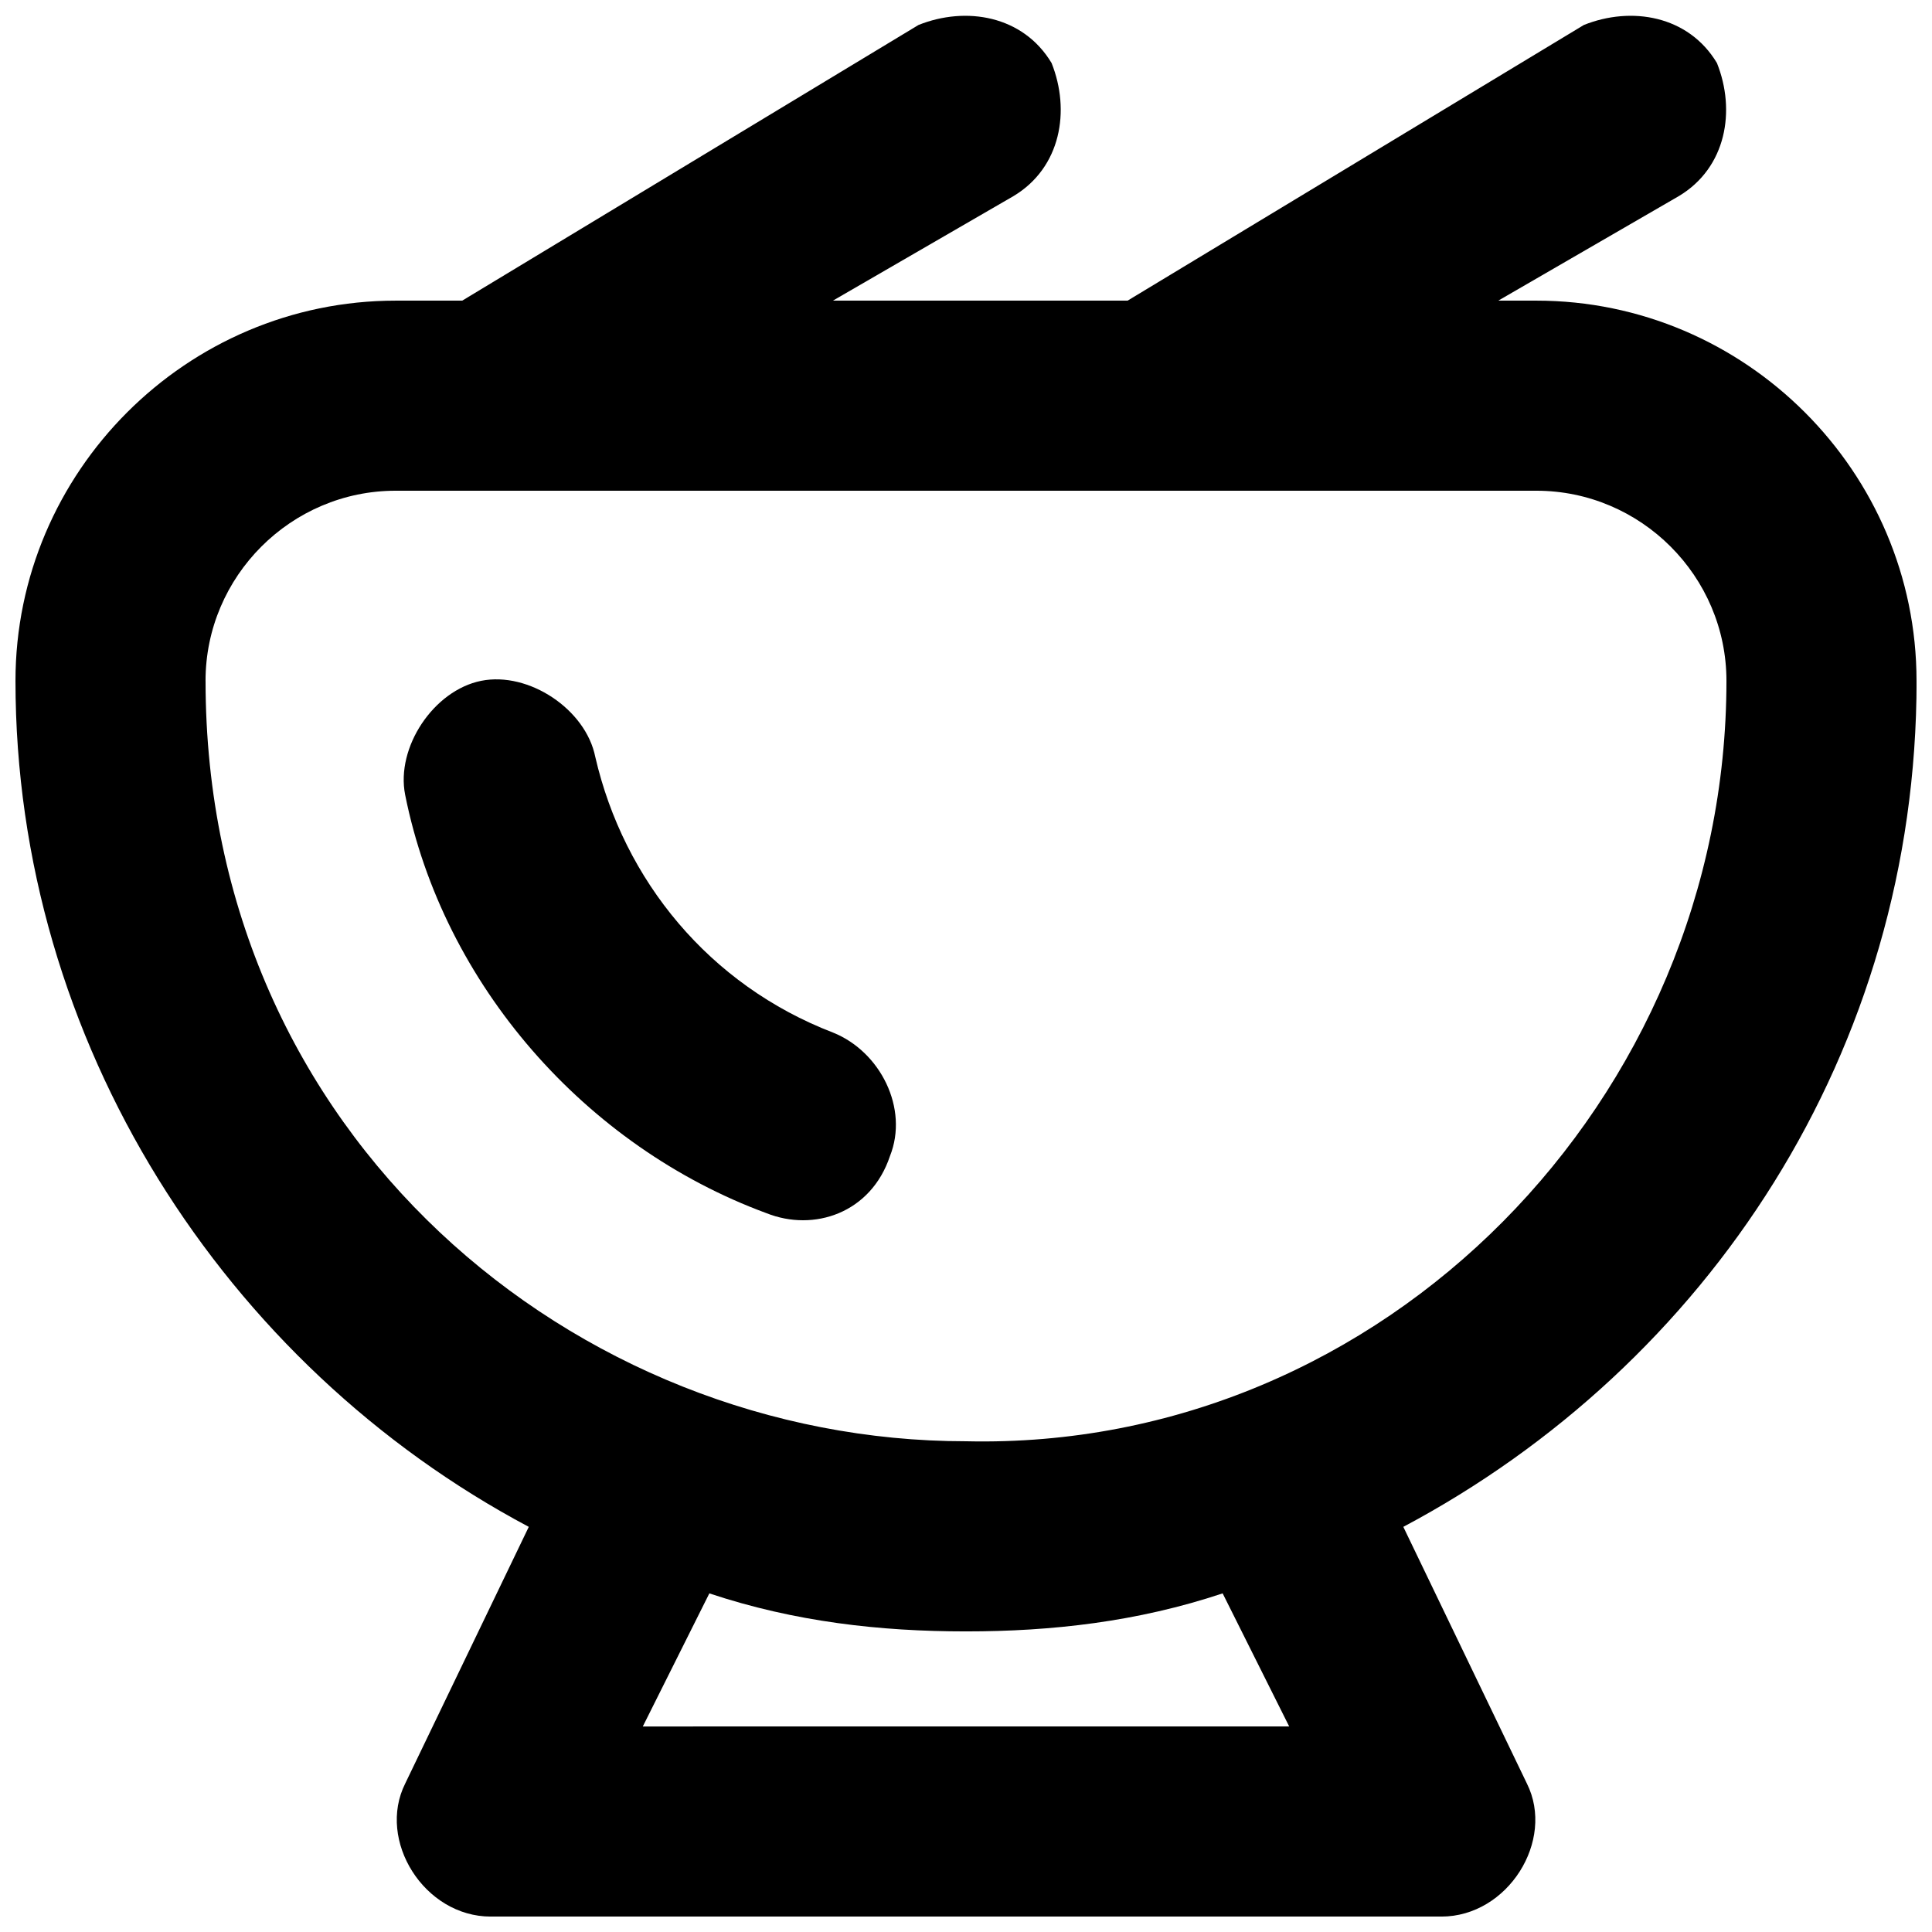
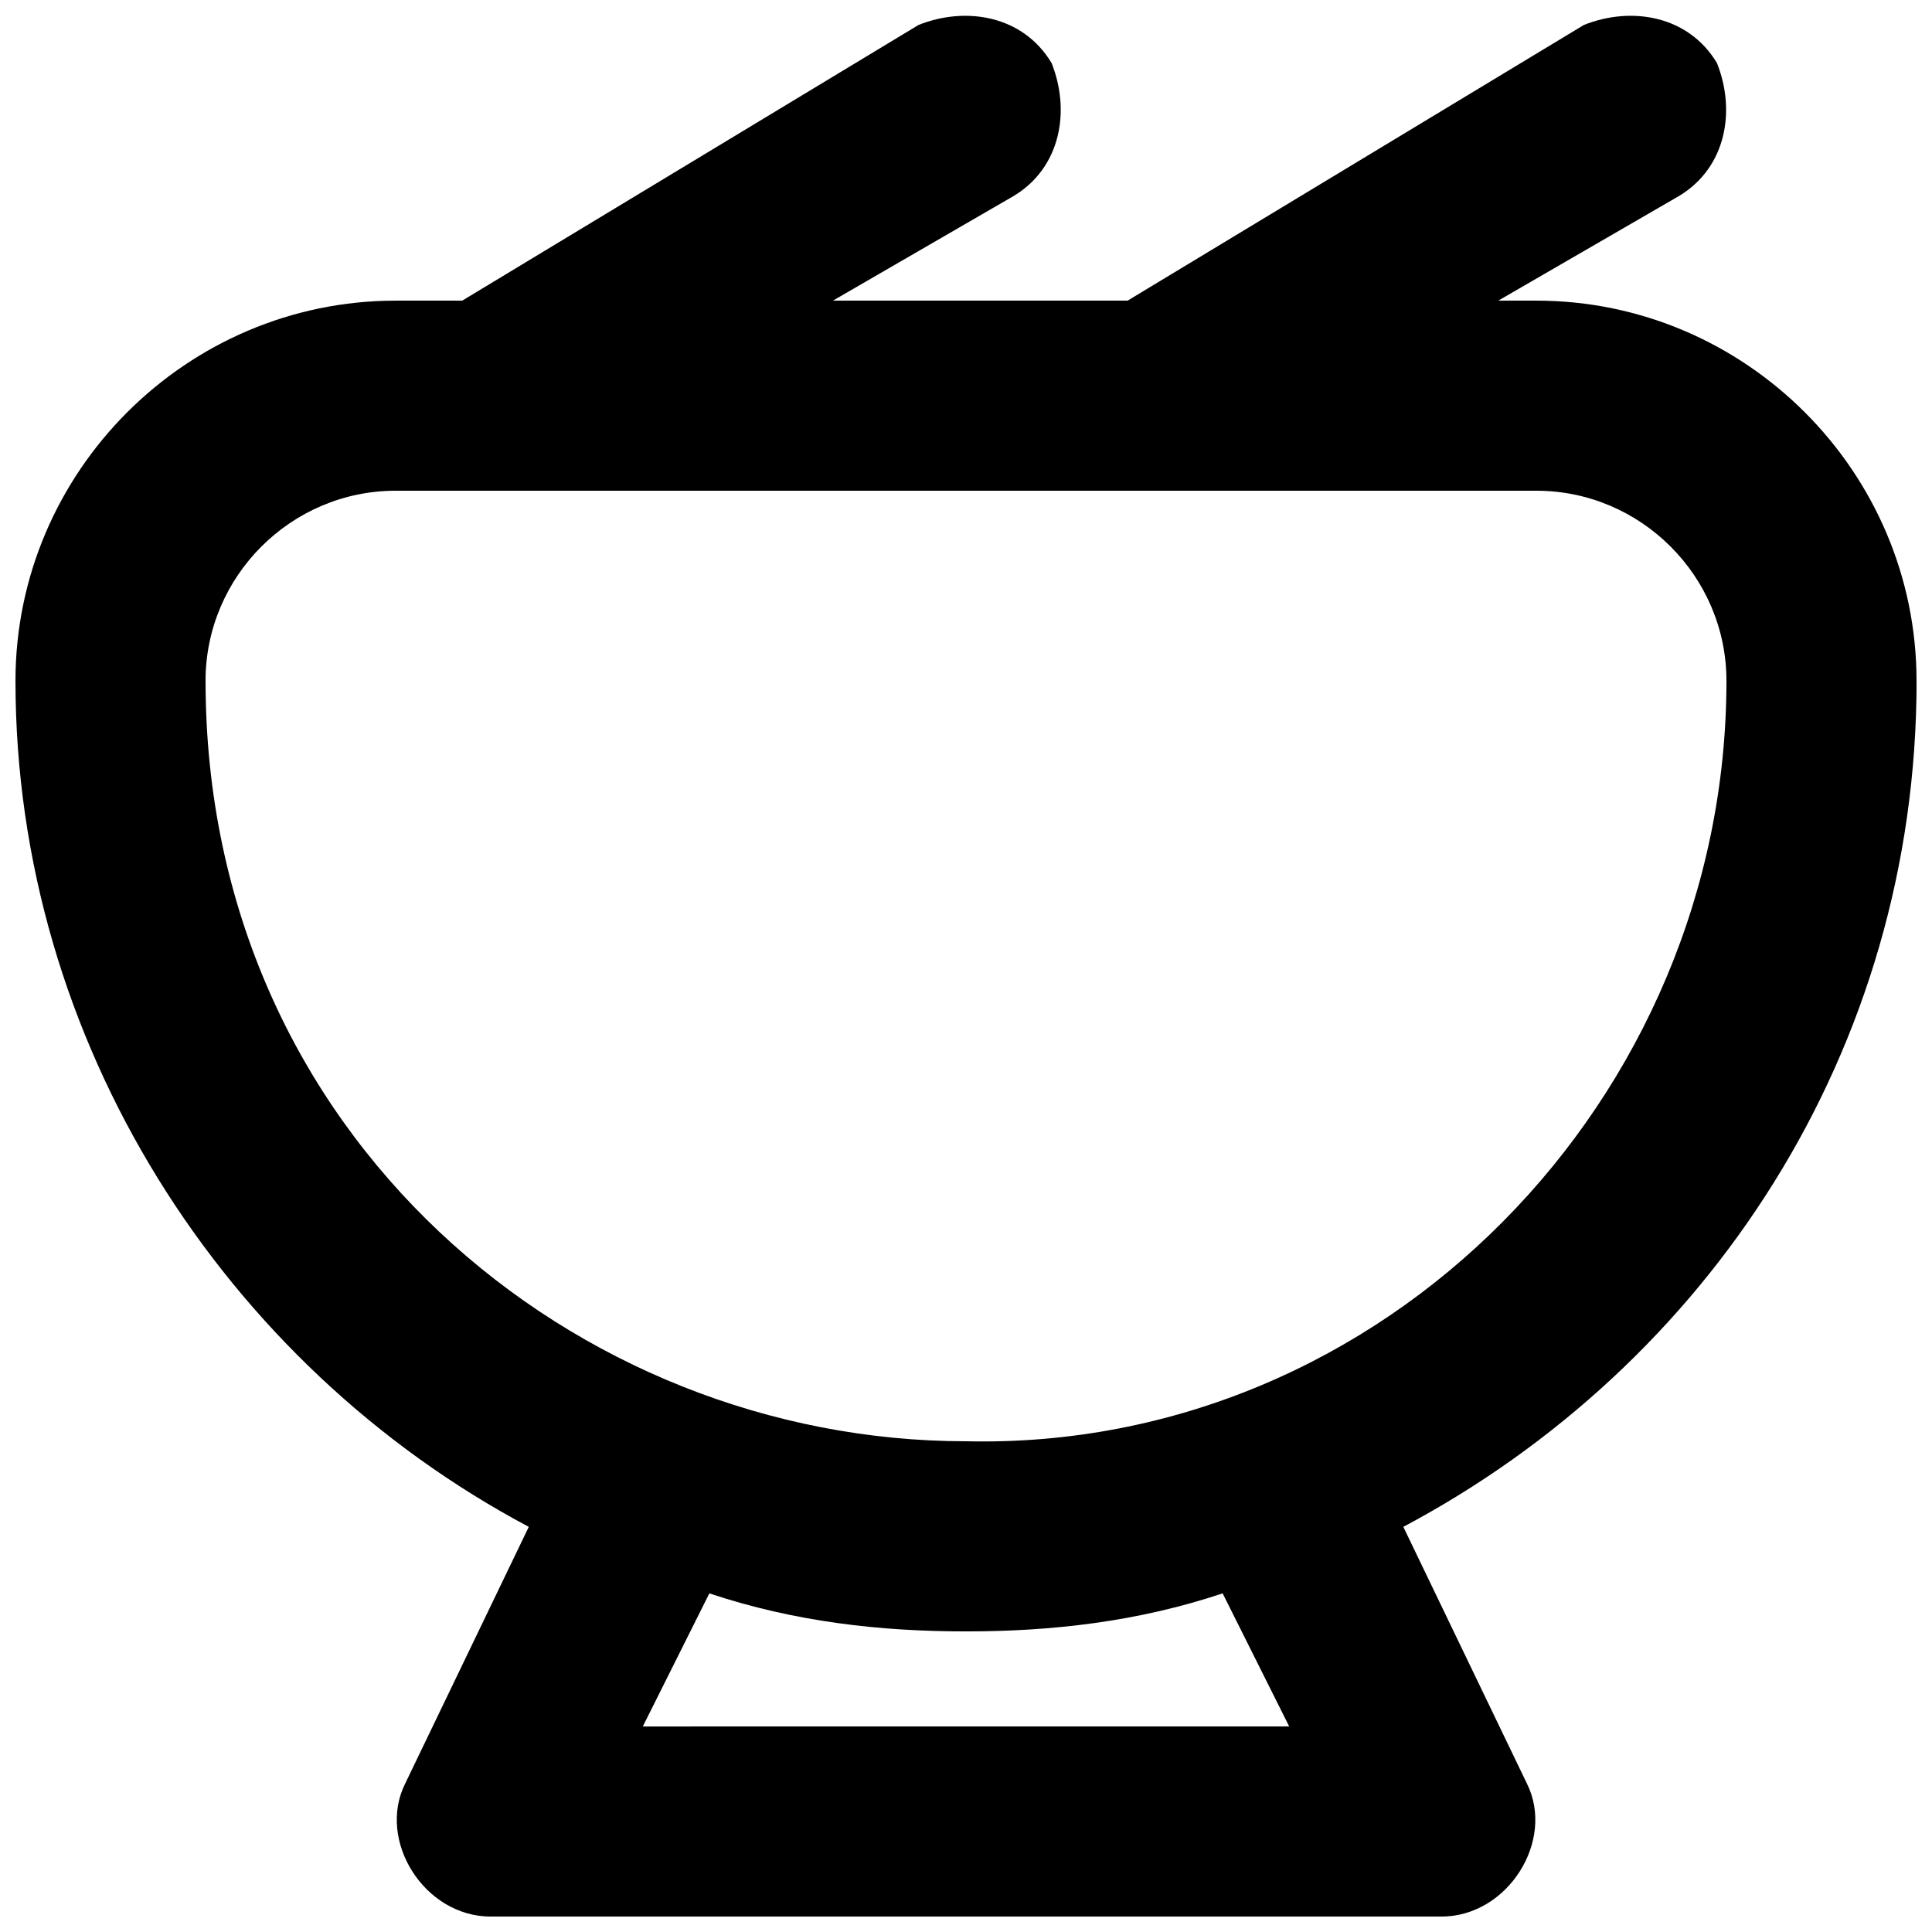
<svg xmlns="http://www.w3.org/2000/svg" width="800px" height="800px" version="1.1" viewBox="144 144 512 512">
  <defs>
    <clipPath id="a">
      <path d="m148.09 148.09h503.81v503.81h-503.81z" />
    </clipPath>
  </defs>
  <g clip-path="url(#a)">
    <path d="m651.9 324.43c0-55.418-45.344-100.76-100.76-100.76h-10.078l47.863-27.711c12.598-7.555 15.117-22.668 10.078-35.266-7.559-12.594-22.672-15.113-35.266-10.074l-120.91 73.051h-78.094l47.863-27.711c12.594-7.555 15.113-22.668 10.078-35.266-7.559-12.594-22.672-15.113-35.27-10.074l-120.91 73.051h-17.633c-55.418 0-100.76 45.344-100.76 100.76 0 95.723 55.418 181.37 136.03 224.2l-32.746 68.016c-7.559 15.113 5.039 35.266 22.672 35.266h251.91c17.633 0 30.23-20.152 22.672-35.266l-32.746-68.016c80.605-42.824 136.02-125.95 136.02-224.2zm-337.55 277.1 17.633-35.266c22.672 7.555 45.344 10.074 68.016 10.074s45.344-2.519 68.016-10.078l17.633 35.266zm-115.88-277.1c0-27.711 22.672-50.383 50.383-50.383h302.29c27.711 0 50.383 22.672 50.383 50.383 0 110.84-90.688 204.04-201.52 201.52-103.29 0-201.53-80.609-201.53-201.52z" />
  </g>
-   <path d="m364.73 417.63c-32.746-12.594-55.418-40.305-62.977-73.051-2.516-12.598-17.633-22.676-30.227-20.156s-22.672 17.633-20.152 30.23c10.078 50.383 47.863 93.203 95.723 110.84 12.598 5.035 27.711-0.004 32.75-15.117 5.035-12.594-2.519-27.707-15.117-32.746z" />
</svg>